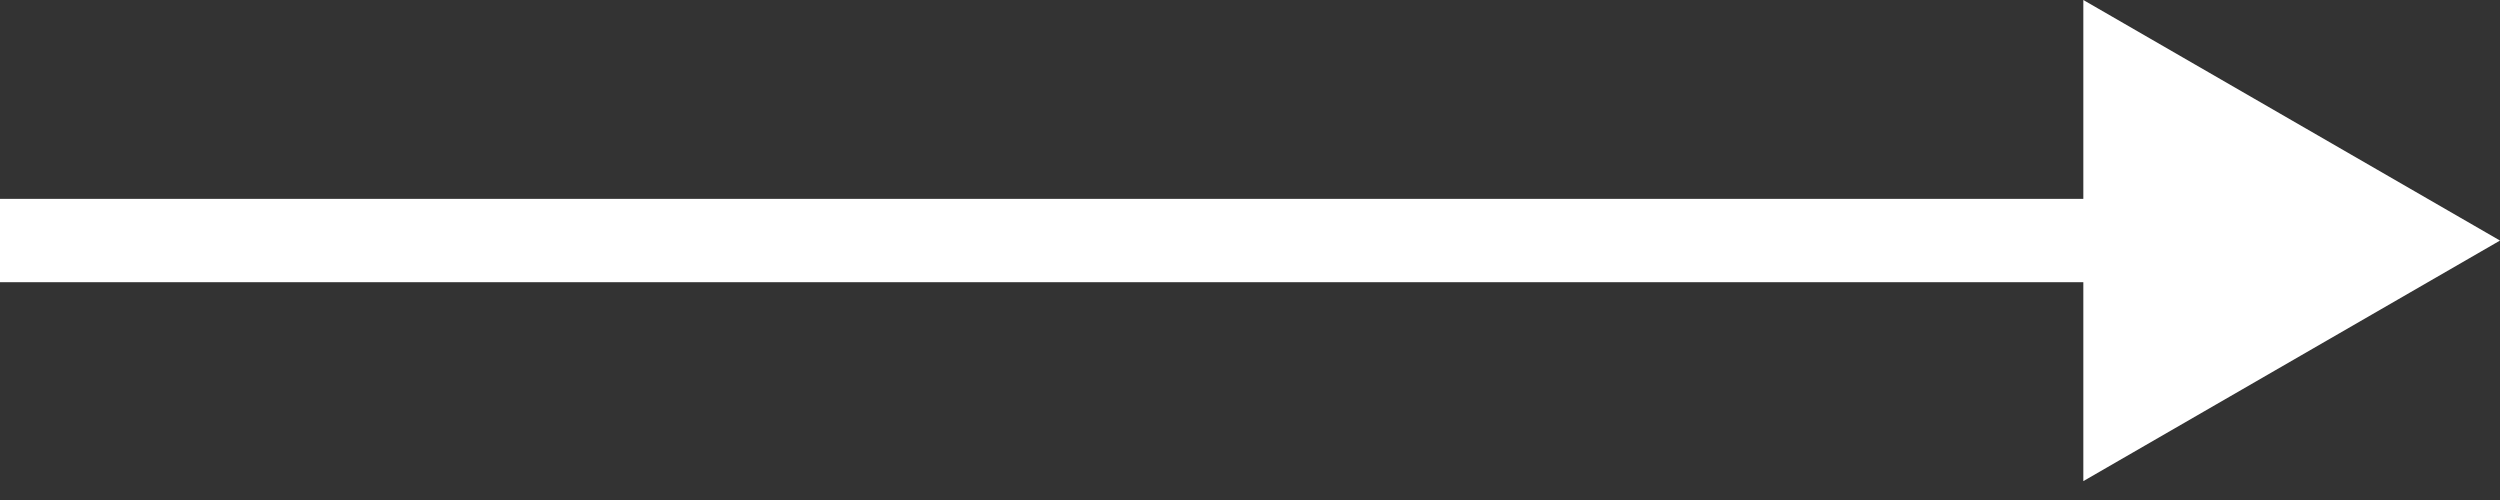
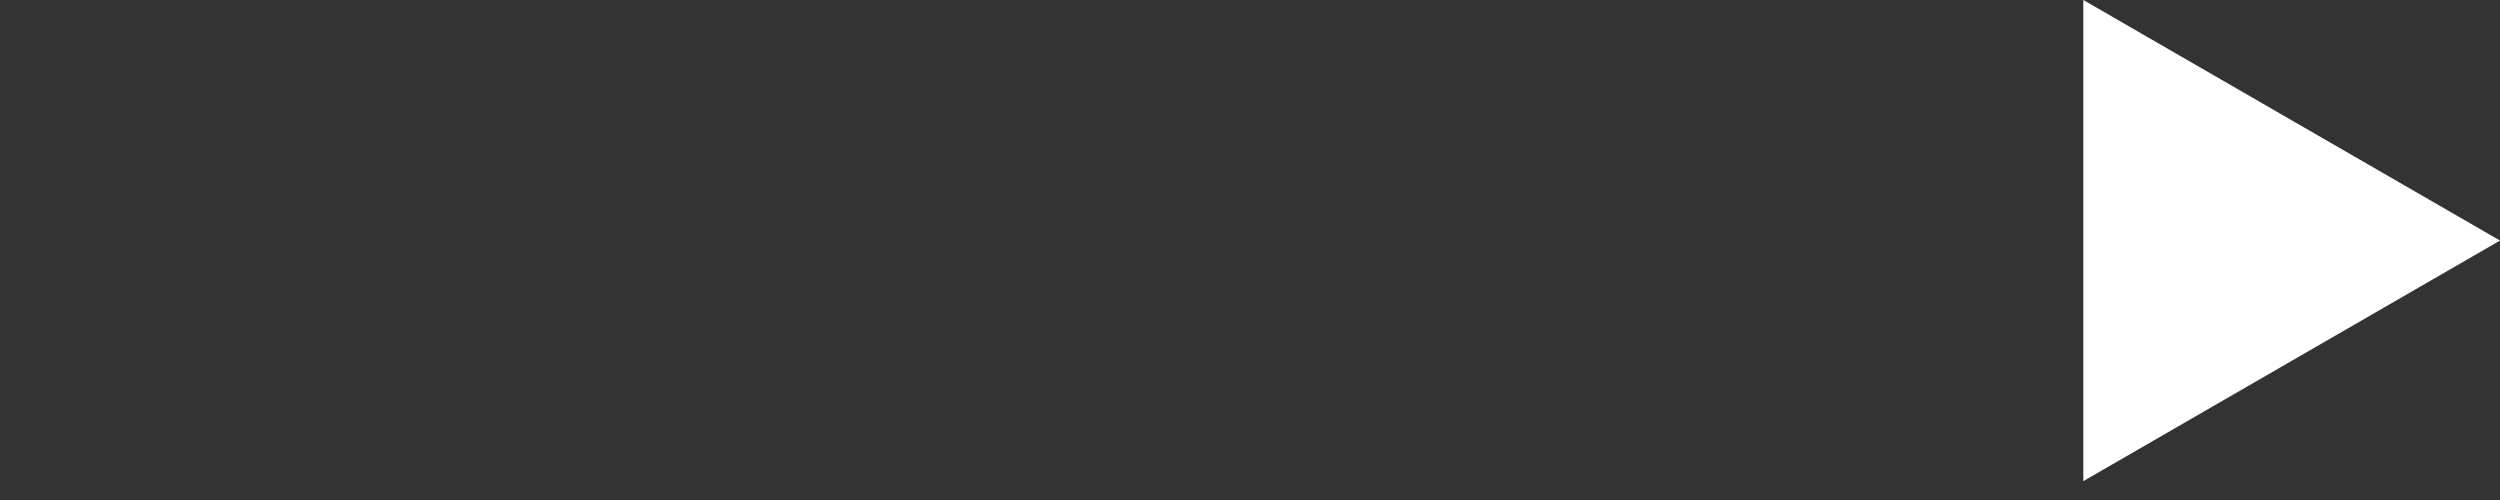
<svg xmlns="http://www.w3.org/2000/svg" width="120" height="24" viewBox="0 0 120 24" fill="none">
  <rect x="0" y="0" width="120" height="24" fill="#333333" stroke="none" />
-   <path d="M120 11.547L100 -0V23.094L120 11.547ZM0 13.547H102V9.547H0V13.547Z" fill="white" />
+   <path d="M120 11.547L100 -0V23.094L120 11.547ZM0 13.547H102H0V13.547Z" fill="white" />
</svg>